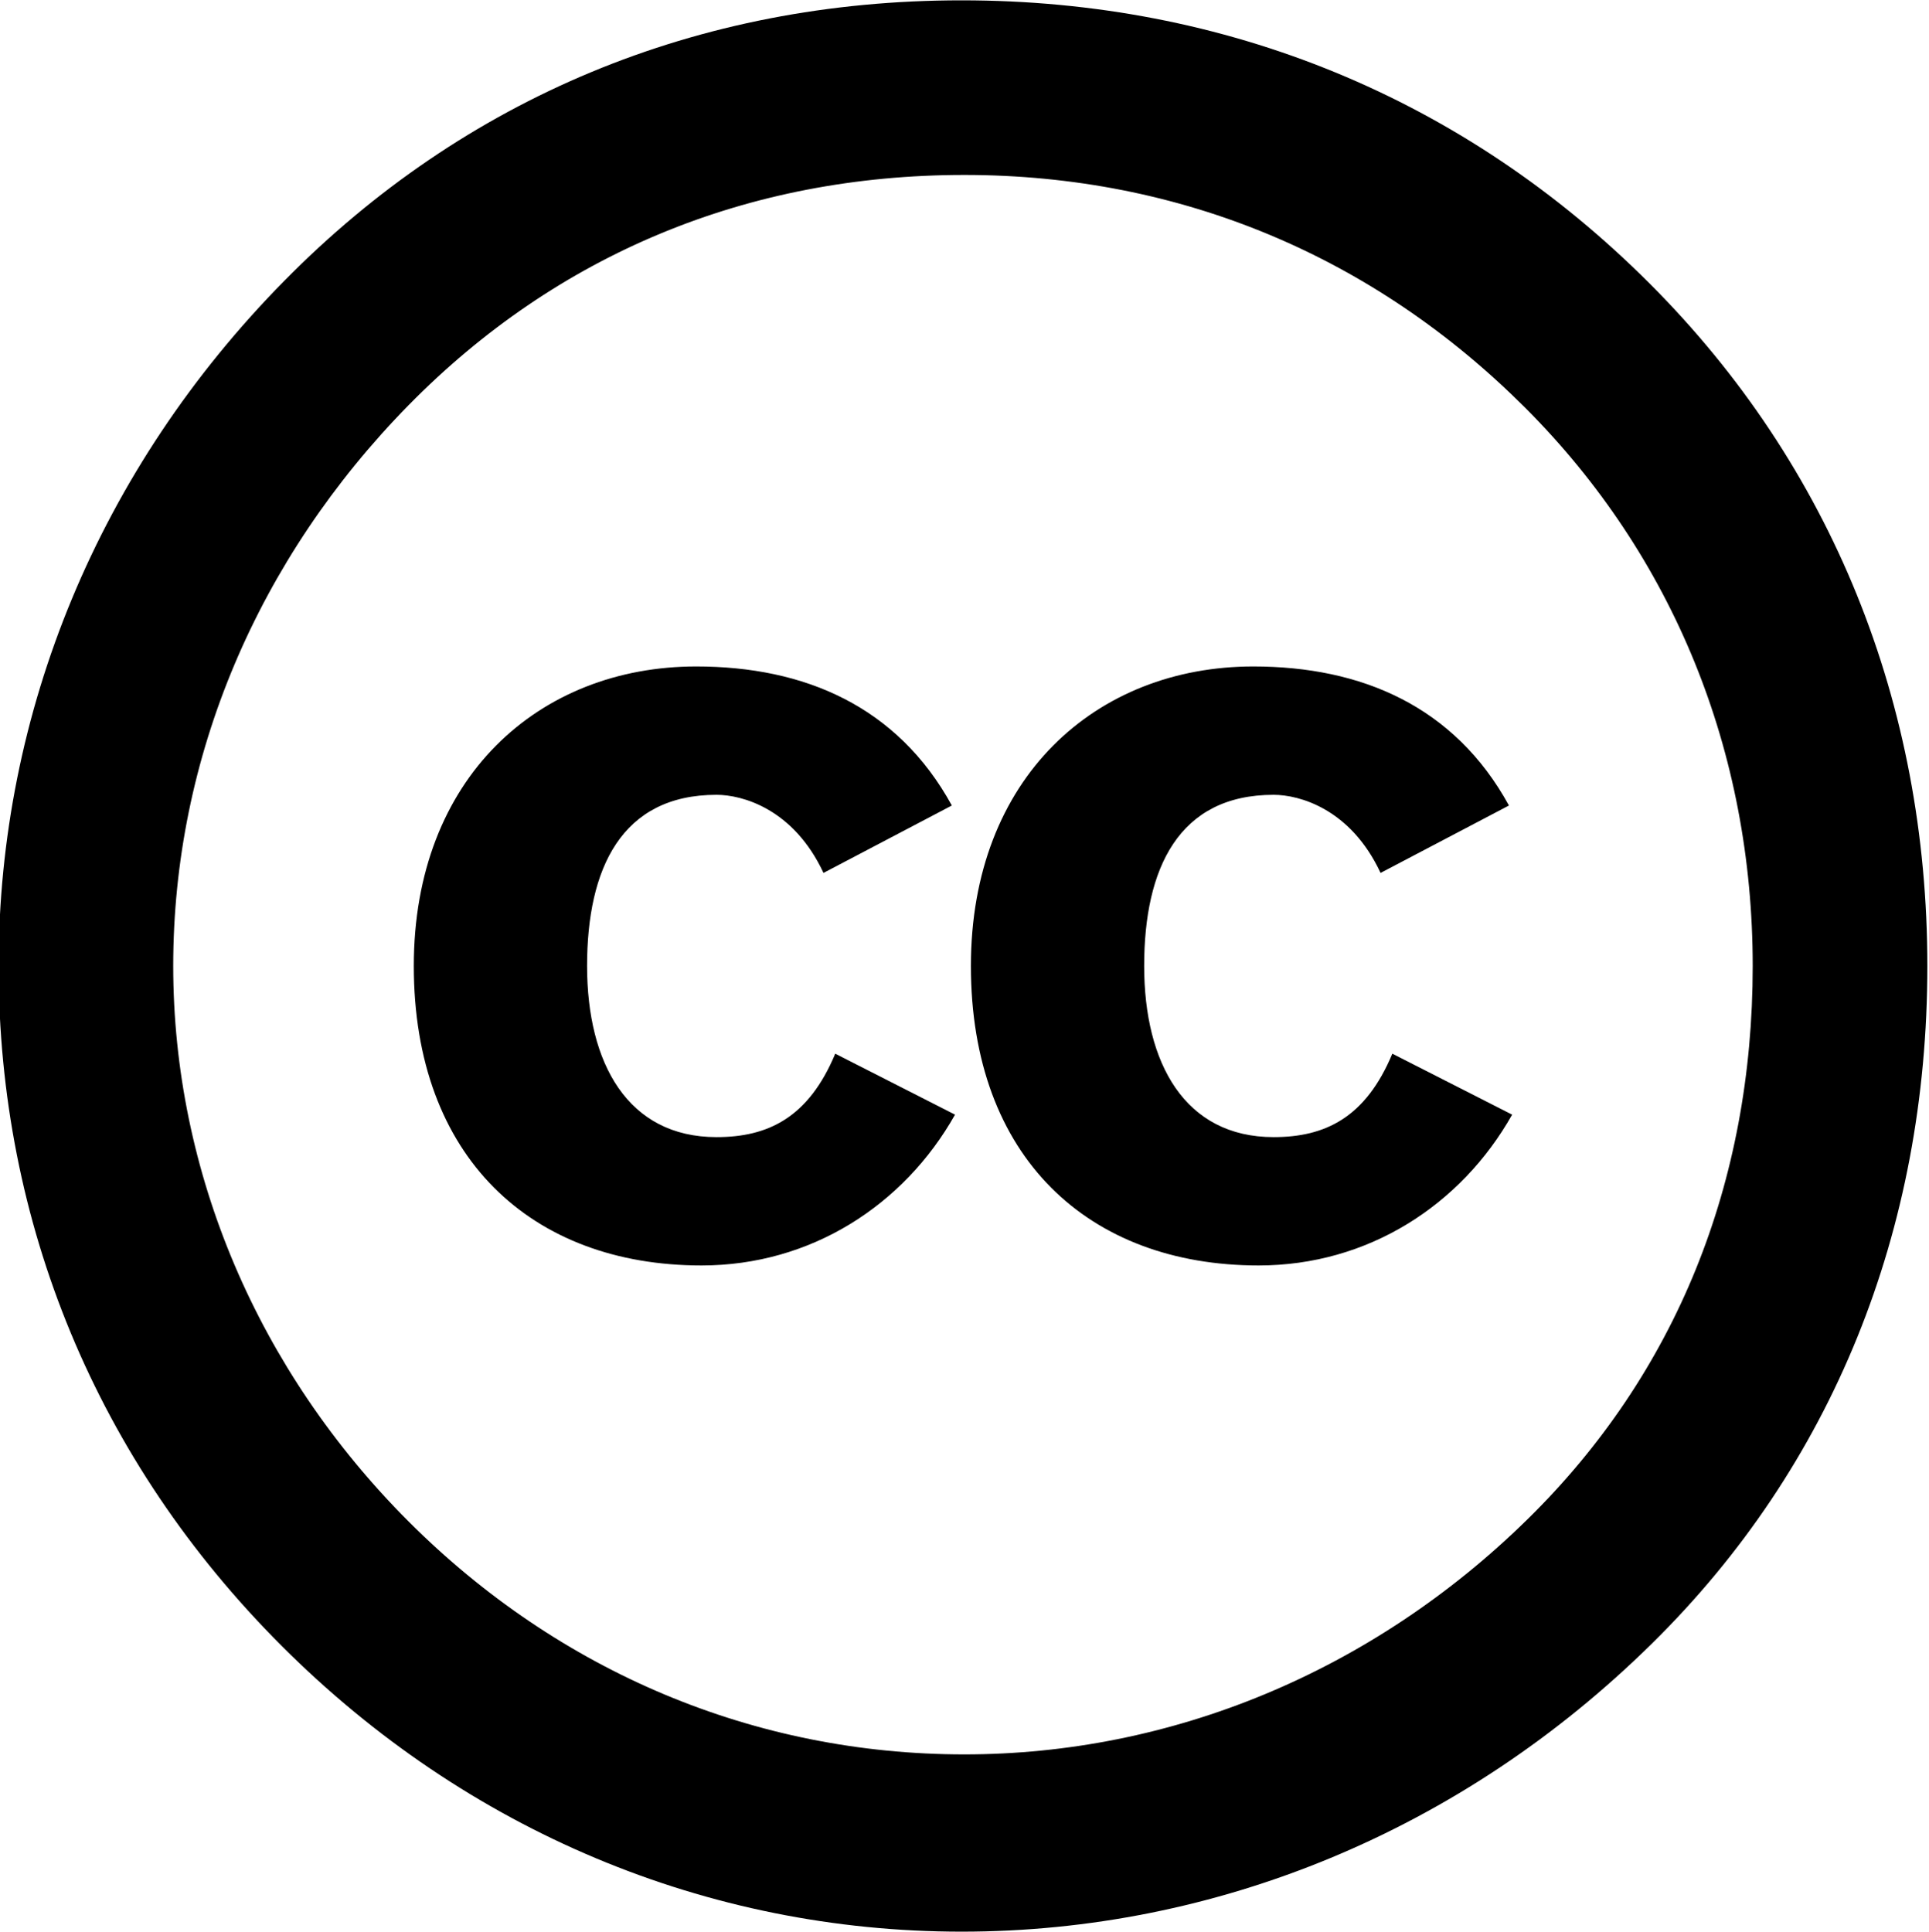
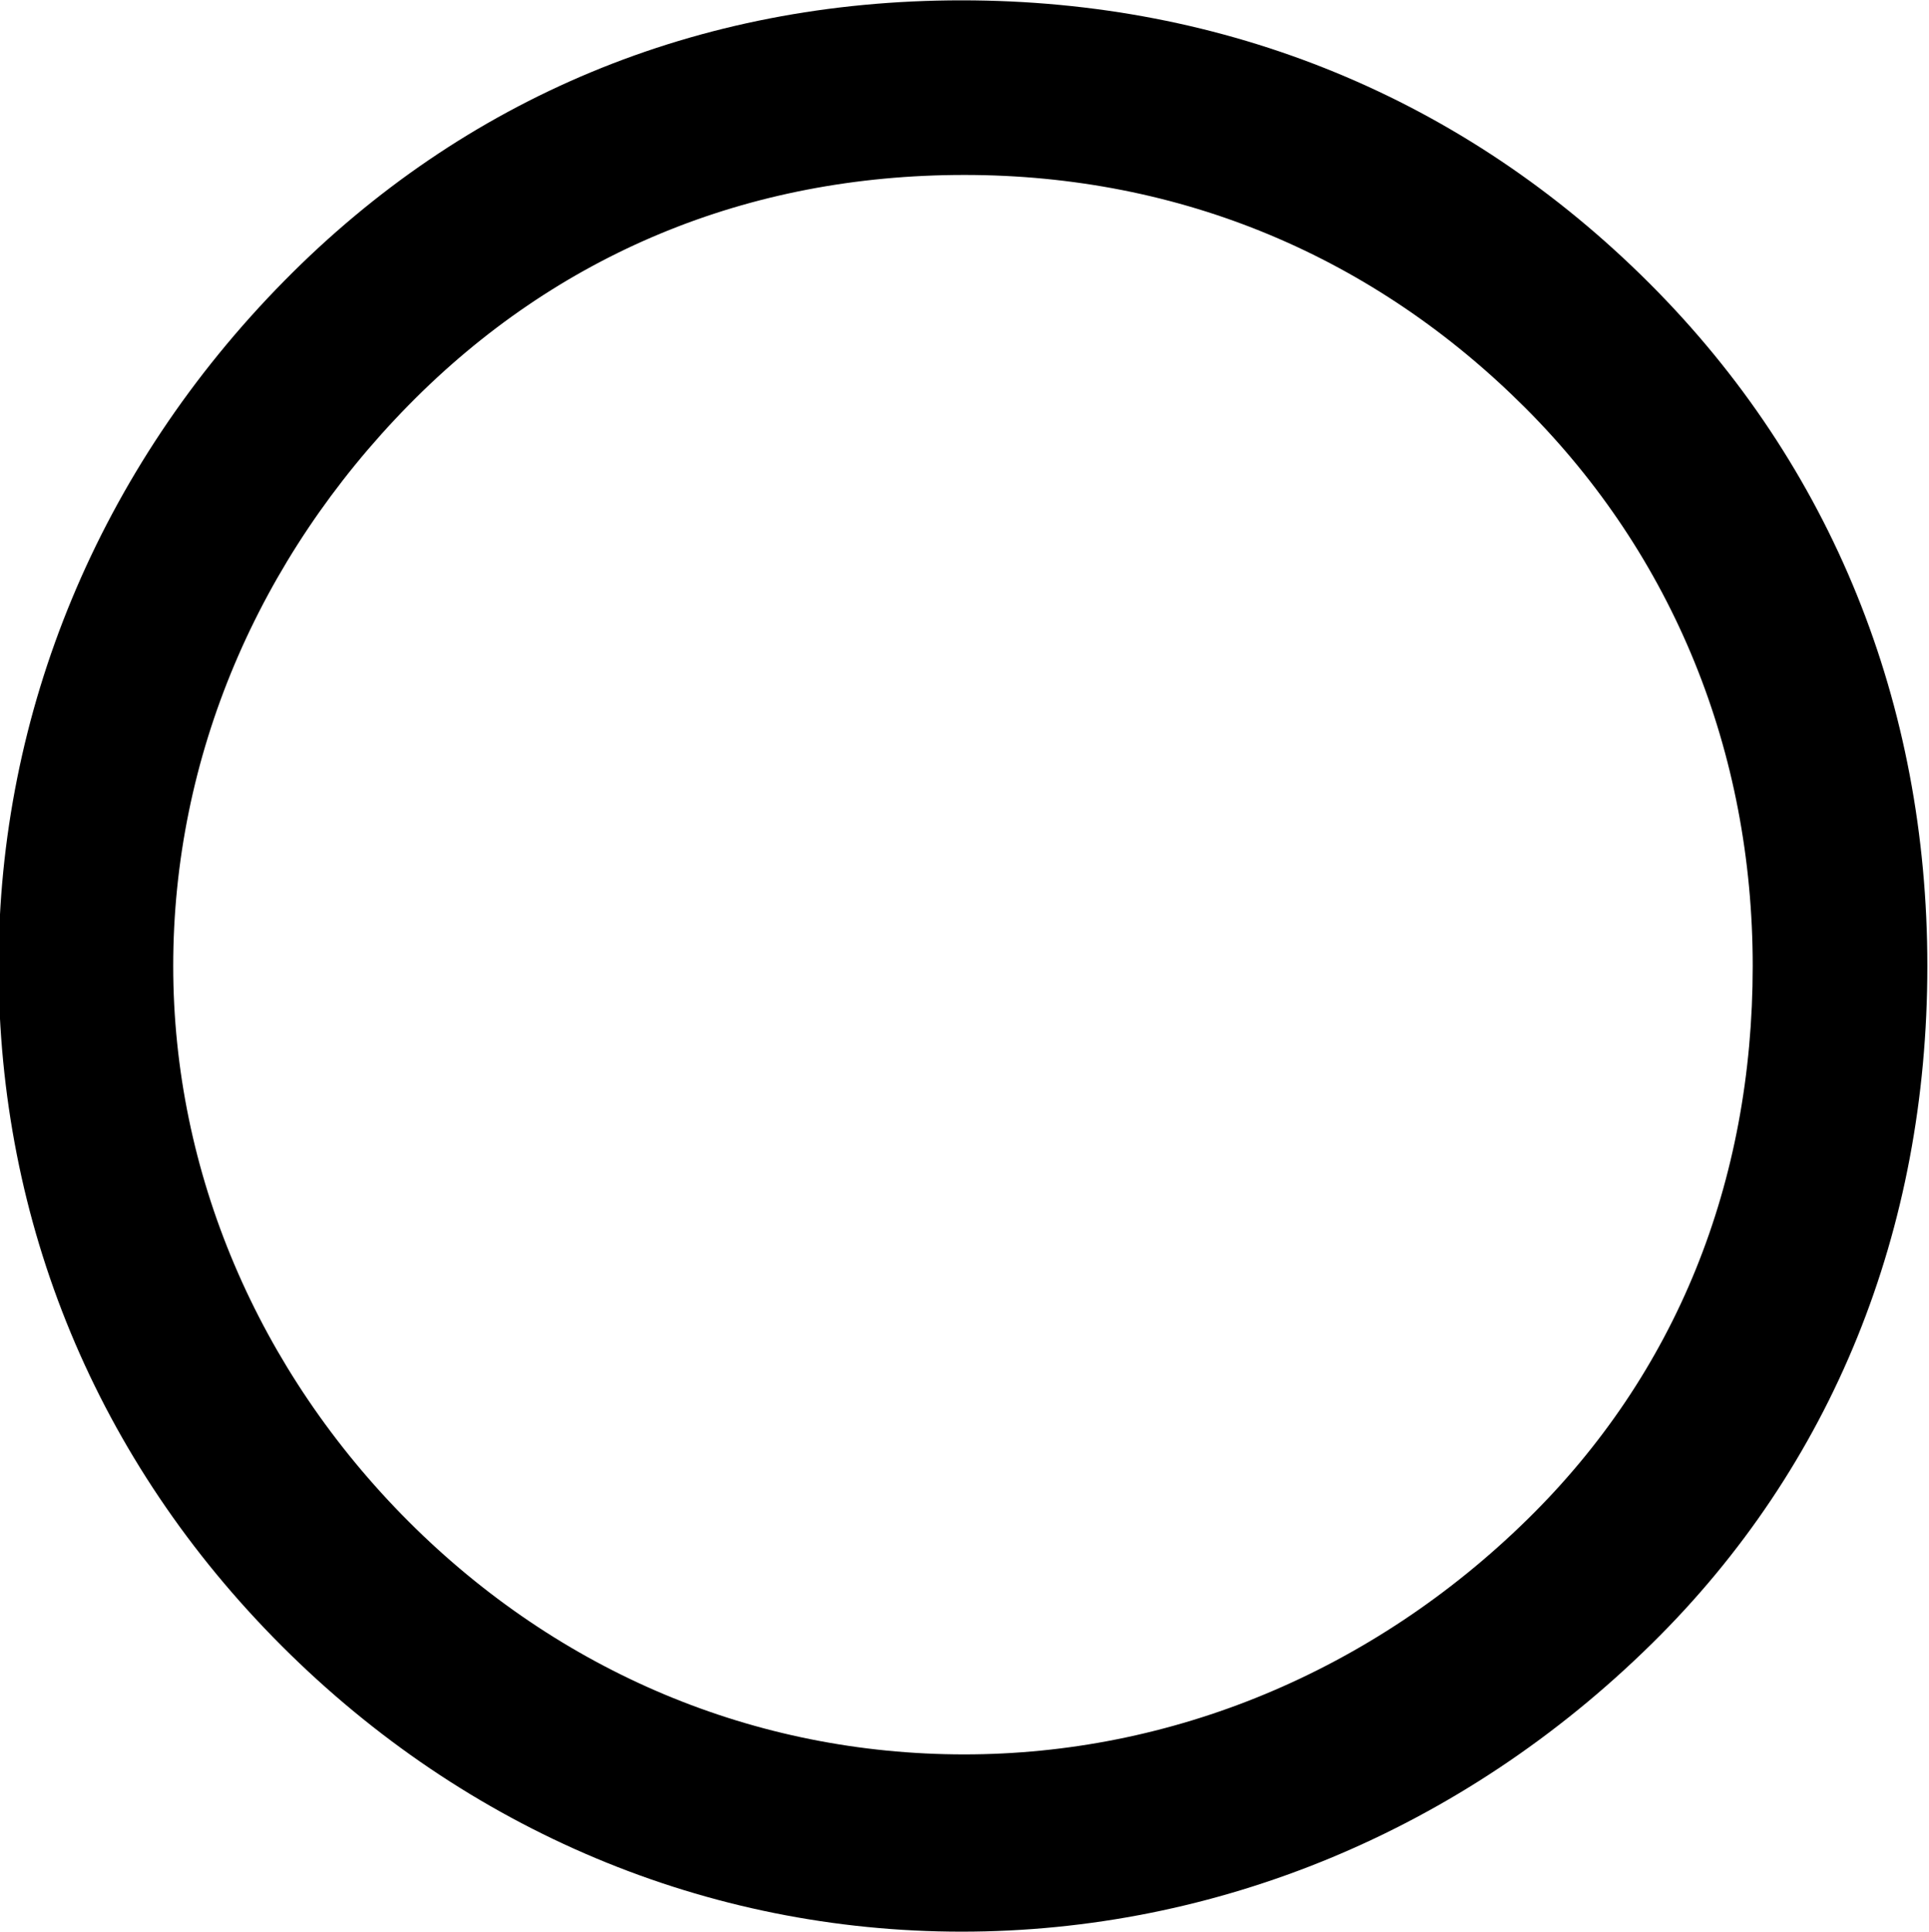
<svg xmlns="http://www.w3.org/2000/svg" xmlns:xlink="http://www.w3.org/1999/xlink" height="63.4" preserveAspectRatio="xMidYMid meet" version="1.0" viewBox="0.4 0.3 63.3 63.4" width="63.3" zoomAndPan="magnify">
  <g id="change1_1">
    <path d="m31.957 0.311c-8.682 0-16.322 3.213-22.226 9.203-6.078 6.164-9.377 14.152-9.377 22.486 0 8.422 3.212 16.236 9.29 22.313 6.078 6.078 13.978 9.377 22.313 9.377 8.334 0 16.409-3.299 22.66-9.463 5.904-5.817 9.029-13.544 9.029-22.227 0-8.595-3.125-16.408-9.116-22.399-6.077-6.078-13.891-9.29-22.573-9.29zm0.086 5.73c7.12 0 13.458 2.691 18.406 7.641 4.862 4.861 7.466 11.286 7.466 18.318 0 7.119-2.518 13.371-7.379 18.146-5.123 5.035-11.721 7.727-18.493 7.727-6.858 0-13.283-2.691-18.232-7.641-4.949-4.949-7.727-11.46-7.727-18.232 0-6.858 2.778-13.369 7.727-18.406 4.862-4.948 11.113-7.553 18.232-7.553z" fill="inherit" />
  </g>
  <g id="change1_2">
-     <path d="m31.635 26.734c-1.79-3.264-4.844-4.563-8.389-4.563-5.16 0-9.267 3.65-9.267 9.828 0 6.283 3.861 9.829 9.442 9.829 3.581 0 6.635-1.966 8.319-4.949l-3.931-2.001c-0.878 2.105-2.212 2.738-3.896 2.738-2.914 0-4.248-2.422-4.248-5.617 0-3.193 1.124-5.616 4.248-5.616 0.842 0 2.527 0.456 3.51 2.563l4.212-2.212z" fill="inherit" id="a" />
-   </g>
+     </g>
  <use transform="translate(18.281)" xlink:actuate="onLoad" xlink:href="#a" xlink:show="embed" xlink:type="simple" />
</svg>